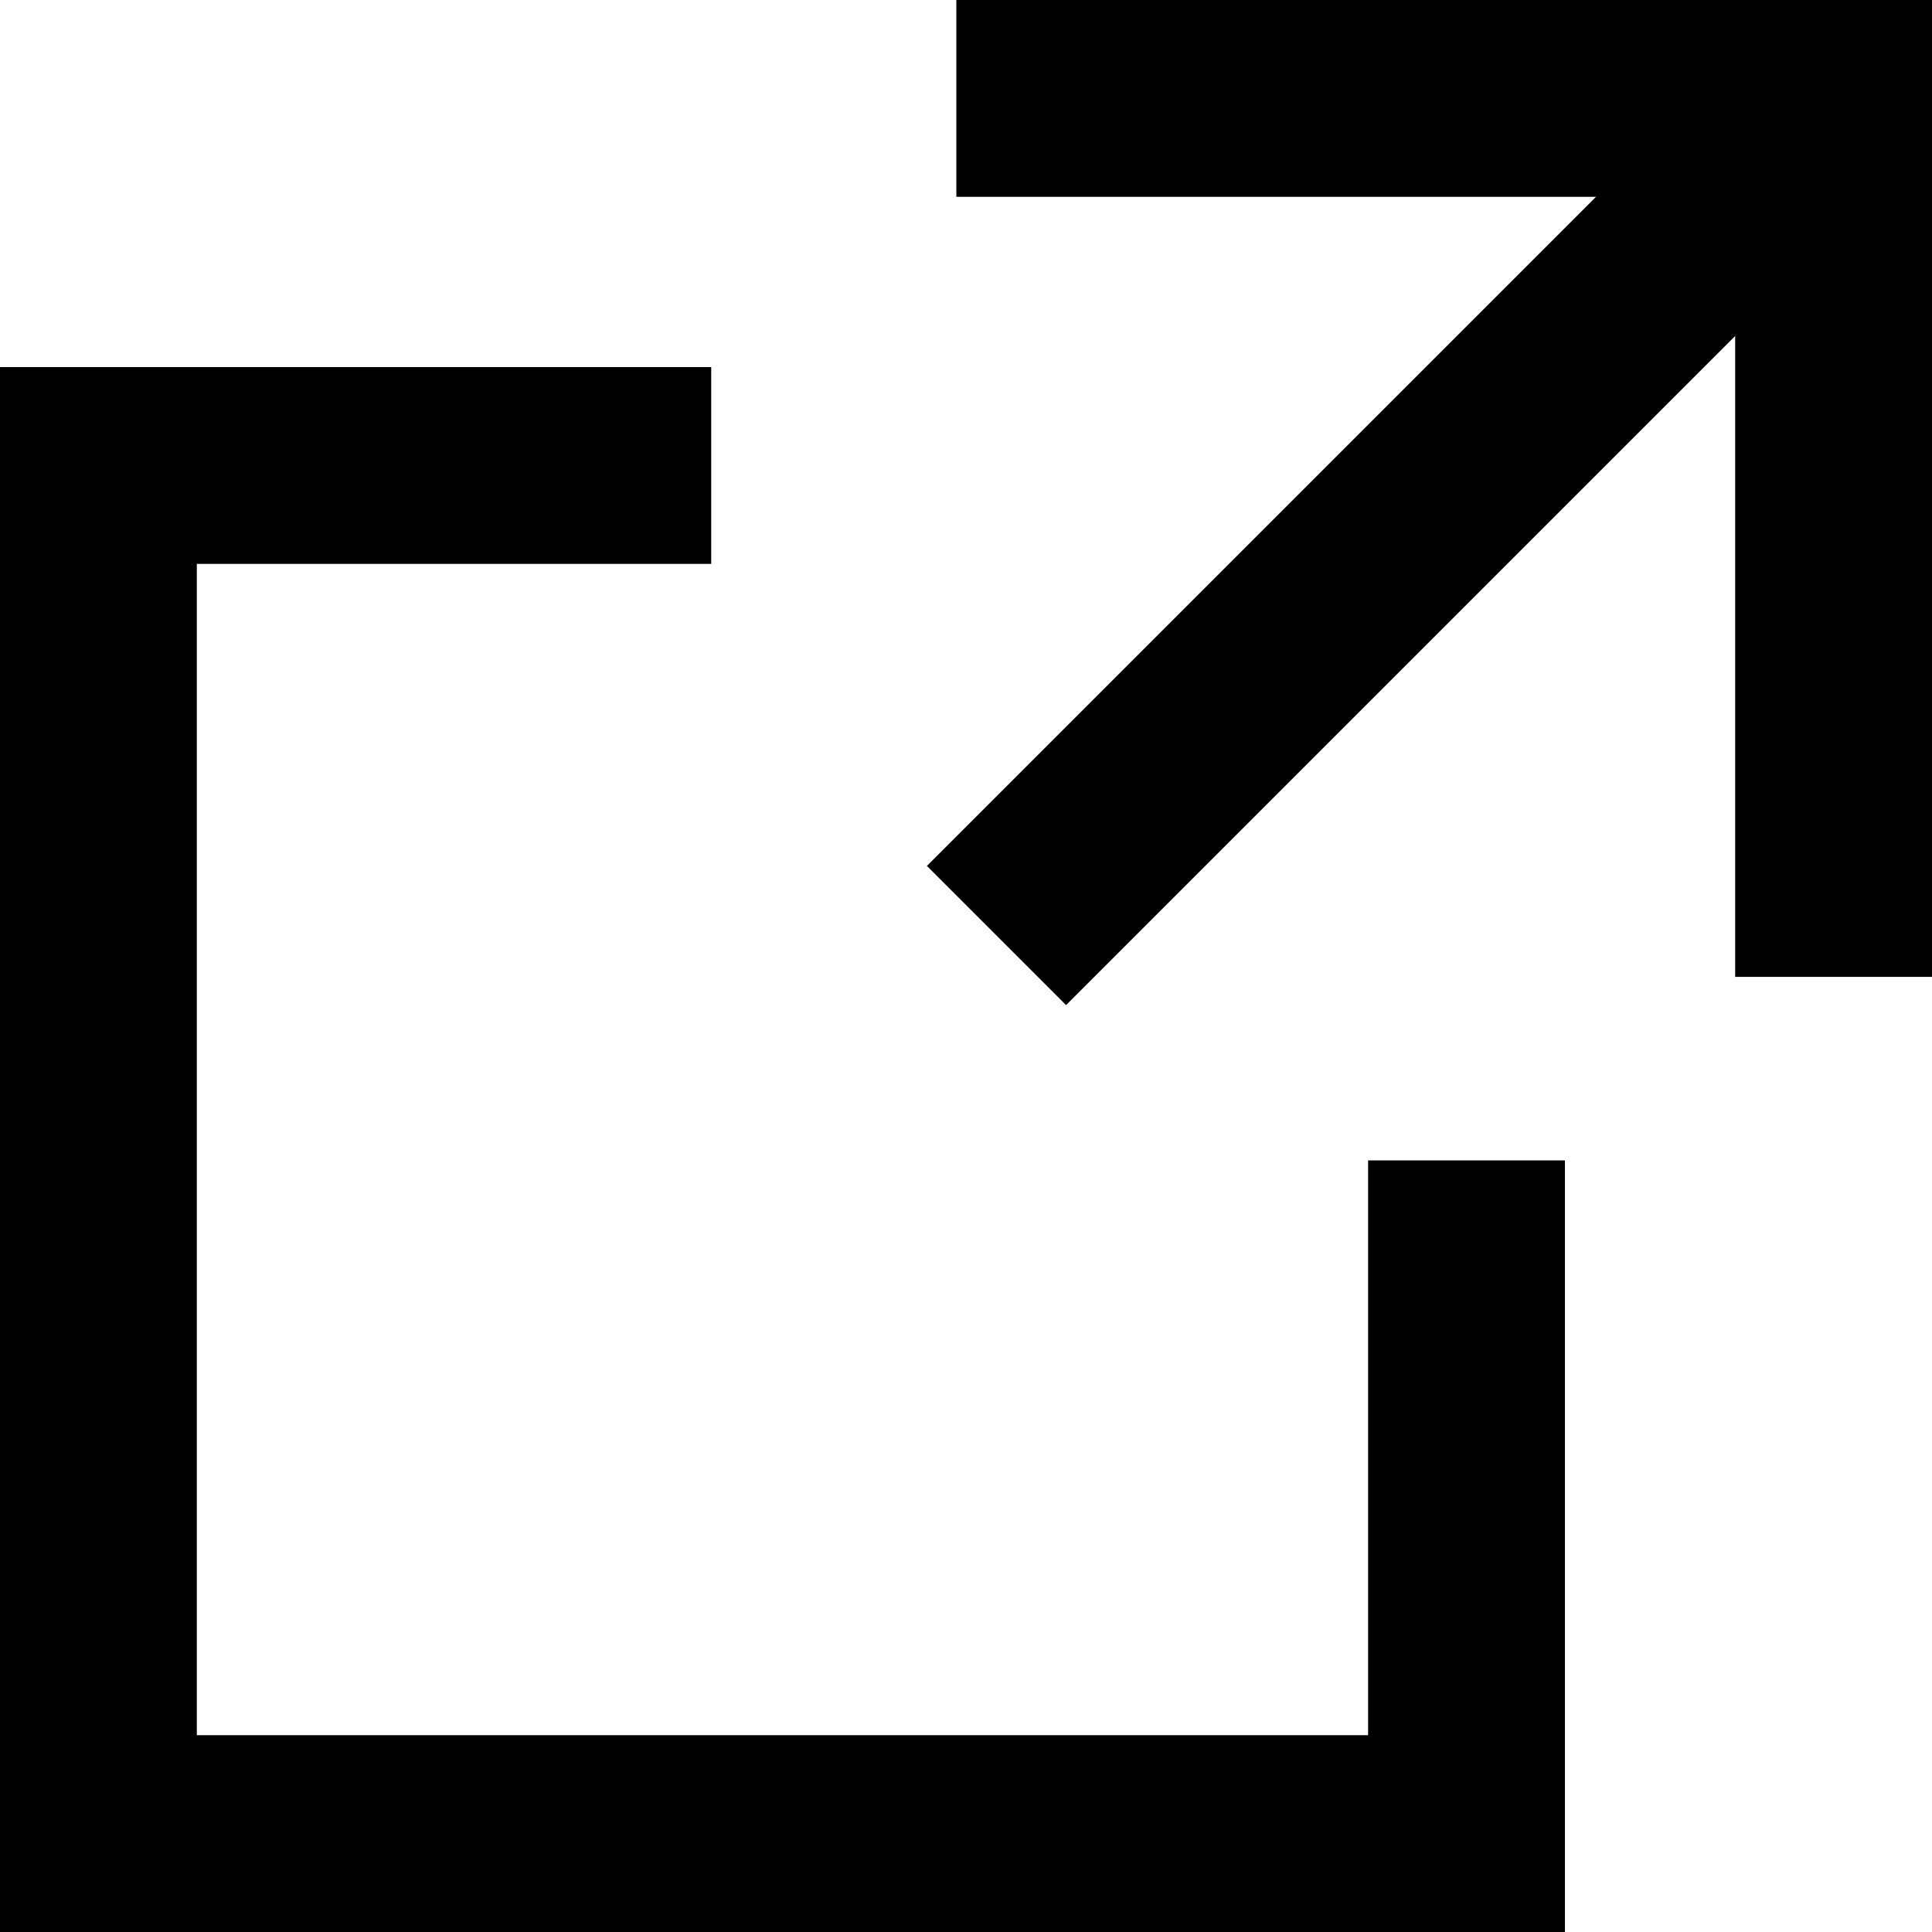
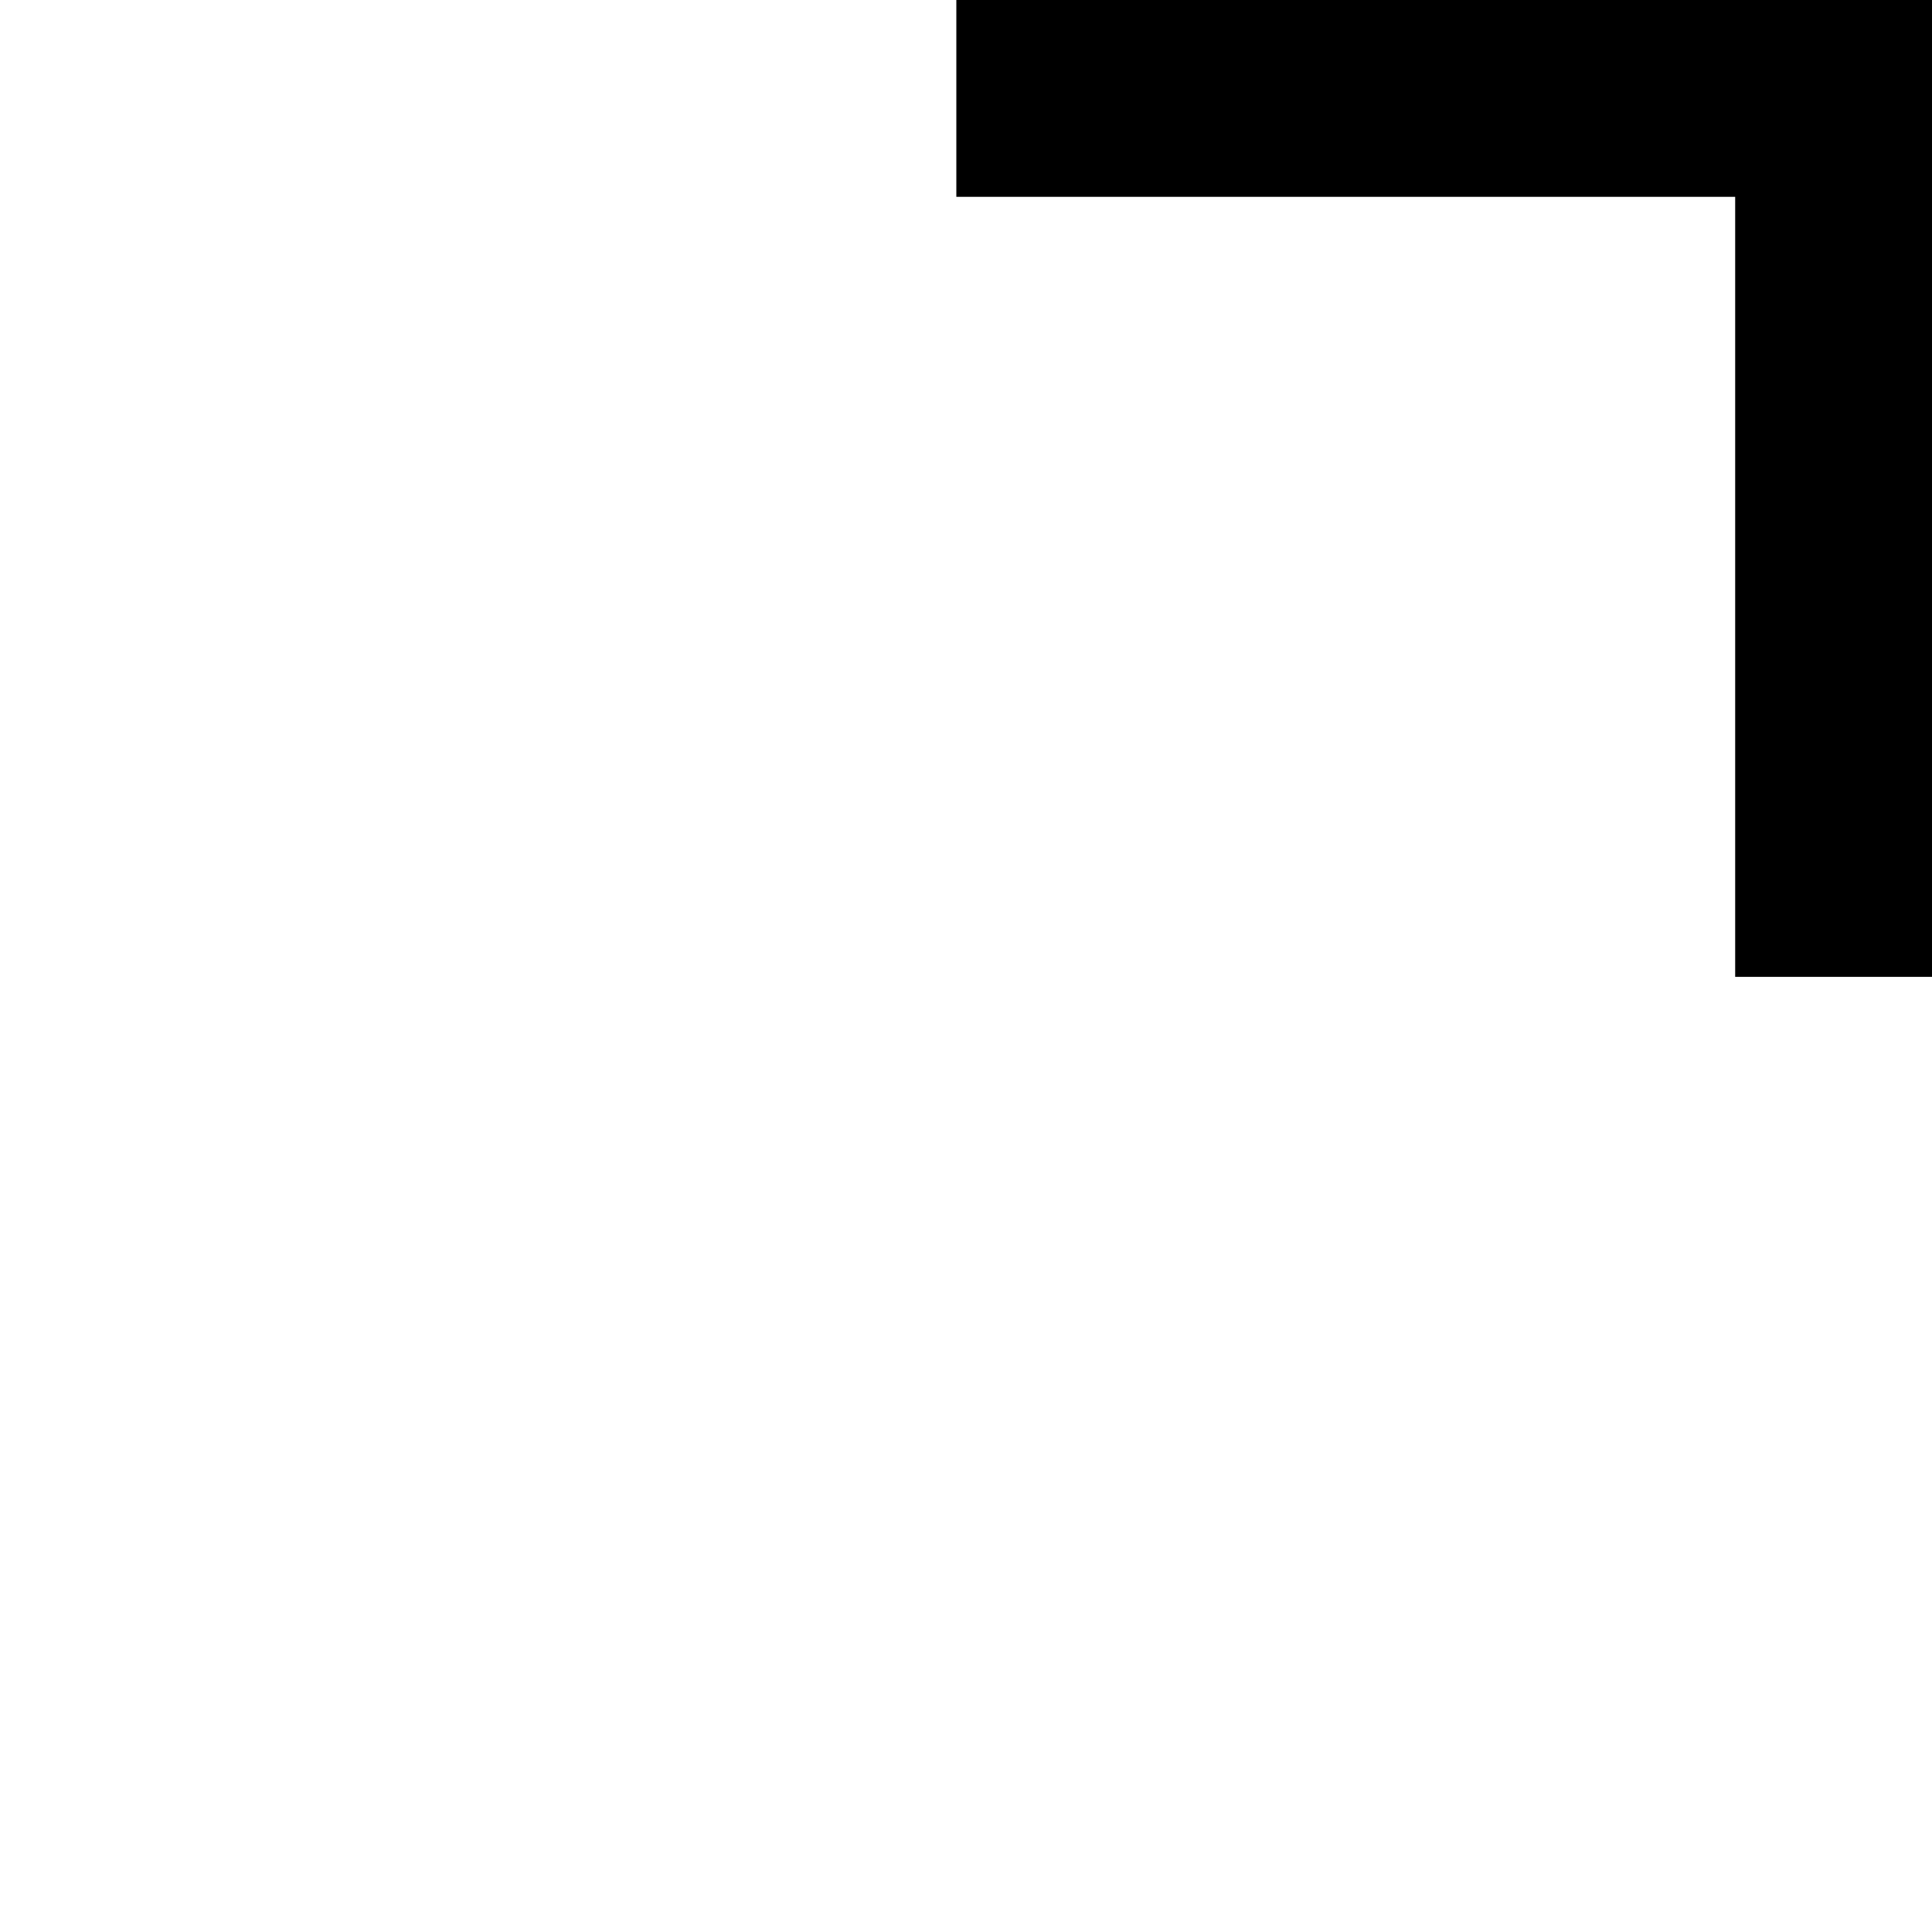
<svg xmlns="http://www.w3.org/2000/svg" id="_レイヤー_1" viewBox="0 0 16 16">
-   <polygon points="12.96 16 0 16 0 3.04 5.89 3.04 5.89 4.67 1.63 4.67 1.63 14.37 11.33 14.37 11.33 9.61 12.96 9.61 12.96 16" />
-   <rect x="6.82" y="3.47" width="9.8" height="1.63" transform="translate(.4 9.54) rotate(-45)" />
  <polygon points="16 8.09 14.37 8.09 14.37 1.63 7.92 1.63 7.92 0 16 0 16 8.09" />
</svg>